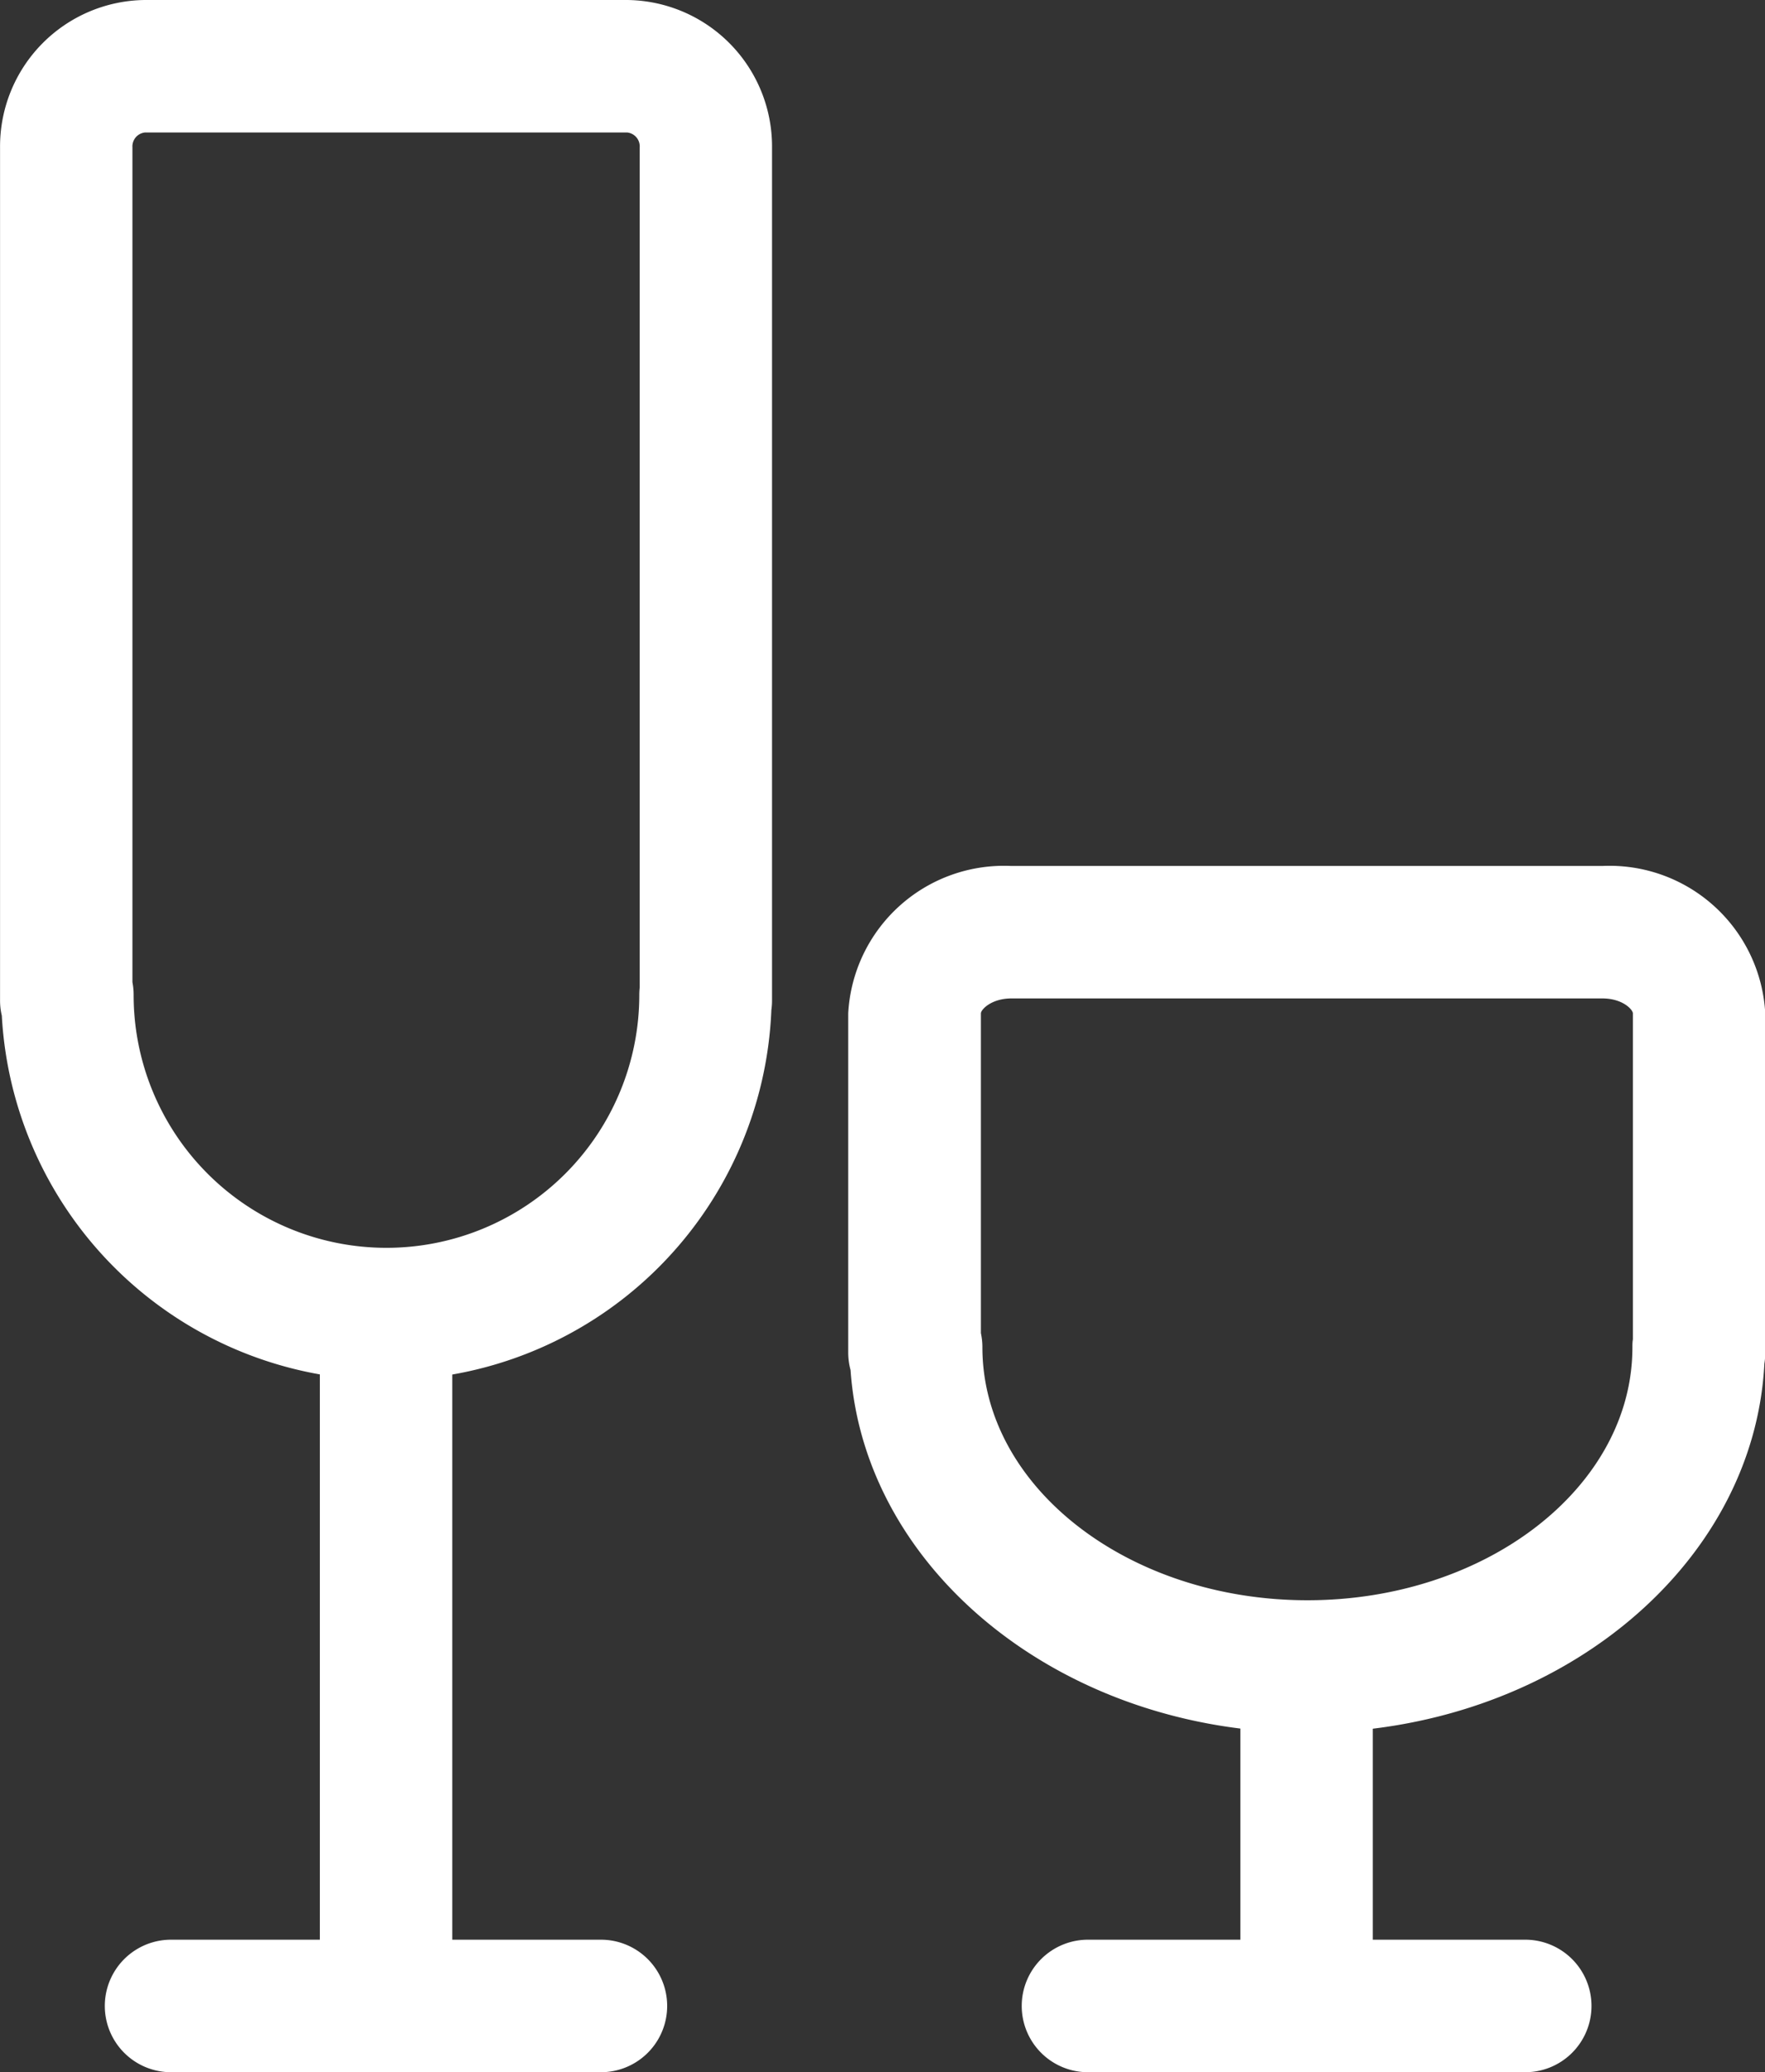
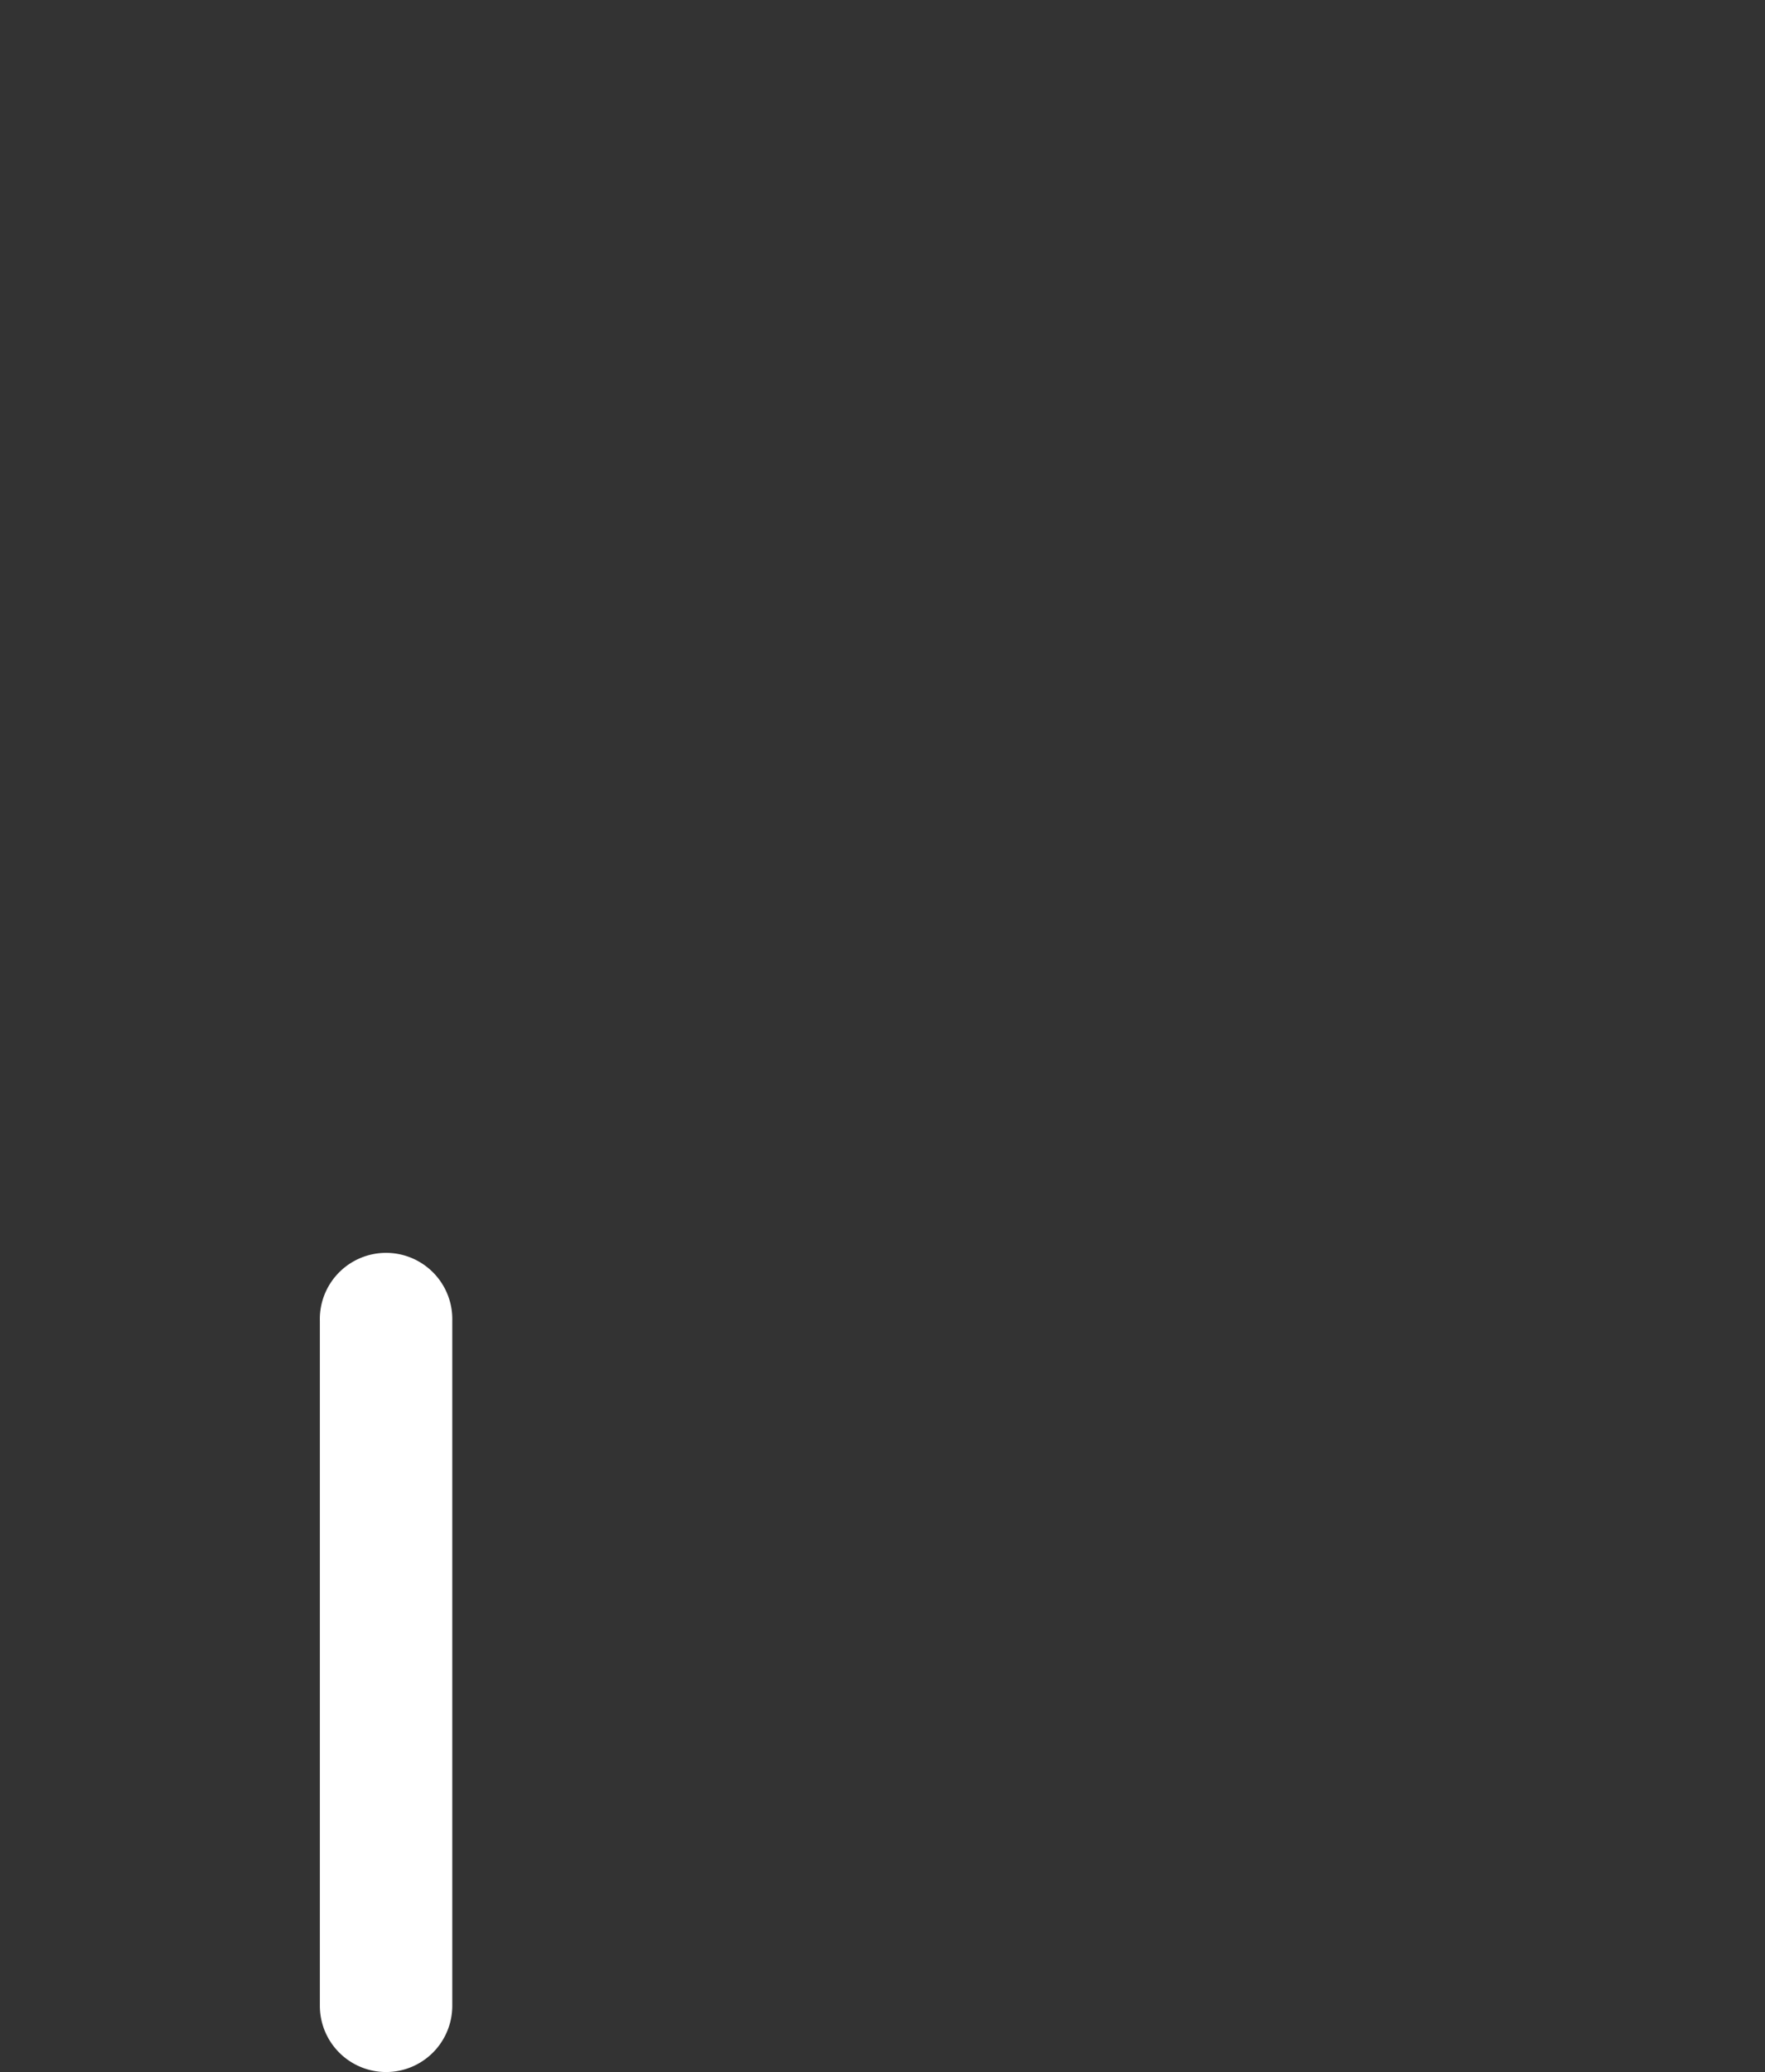
<svg xmlns="http://www.w3.org/2000/svg" width="34.08" height="40">
  <rect width="100%" height="100%" fill="#333333" stroke="none" />
  <path d="M7.454 39.997a1.279 1.279 0 01-1.278-1.278v-13.22a1.279 1.279 0 112.557 0v13.22a1.279 1.279 0 01-1.279 1.278z" fill="#fff" />
-   <path d="M11.639 40H3.267a1.279 1.279 0 010-2.557h8.372a1.279 1.279 0 010 2.557zM7.462 26.644a7.448 7.448 0 01-7.427-7.039 1.255 1.255 0 01-.034-.3V2.846A2.827 2.827 0 012.801 0h9.306a2.827 2.827 0 012.8 2.846V19.31a1.29 1.29 0 01-.013.188 7.448 7.448 0 01-7.432 7.146zM2.557 18.96a1.285 1.285 0 01.023.245 4.882 4.882 0 109.764 0 1.315 1.315 0 01.008-.144V2.846a.271.271 0 00-.244-.289H2.802a.271.271 0 00-.245.289zM25.228 40a1.279 1.279 0 01-1.278-1.278v-6.416a1.279 1.279 0 112.557 0v6.416A1.279 1.279 0 0125.228 40z" fill="#fff" />
-   <path d="M29.415 40h-8.372a1.279 1.279 0 110-2.557h8.372a1.279 1.279 0 110 2.557zm-4.175-6.554c-4.694 0-8.546-3.1-8.817-7a1.315 1.315 0 01-.045-.335v-6.549a3.011 3.011 0 013.146-2.846H30.94a3.011 3.011 0 013.145 2.846v6.55a1.279 1.279 0 01-.017.21c-.2 3.956-4.084 7.124-8.828 7.124zm-6.3-7.712a1.3 1.3 0 01.029.274c0 2.692 2.815 4.882 6.276 4.882s6.275-2.19 6.275-4.882c0-.052 0-.1.009-.155v-6.291c0-.074-.2-.289-.588-.289H19.529c-.386 0-.589.215-.589.289z" fill="#fff" />
</svg>